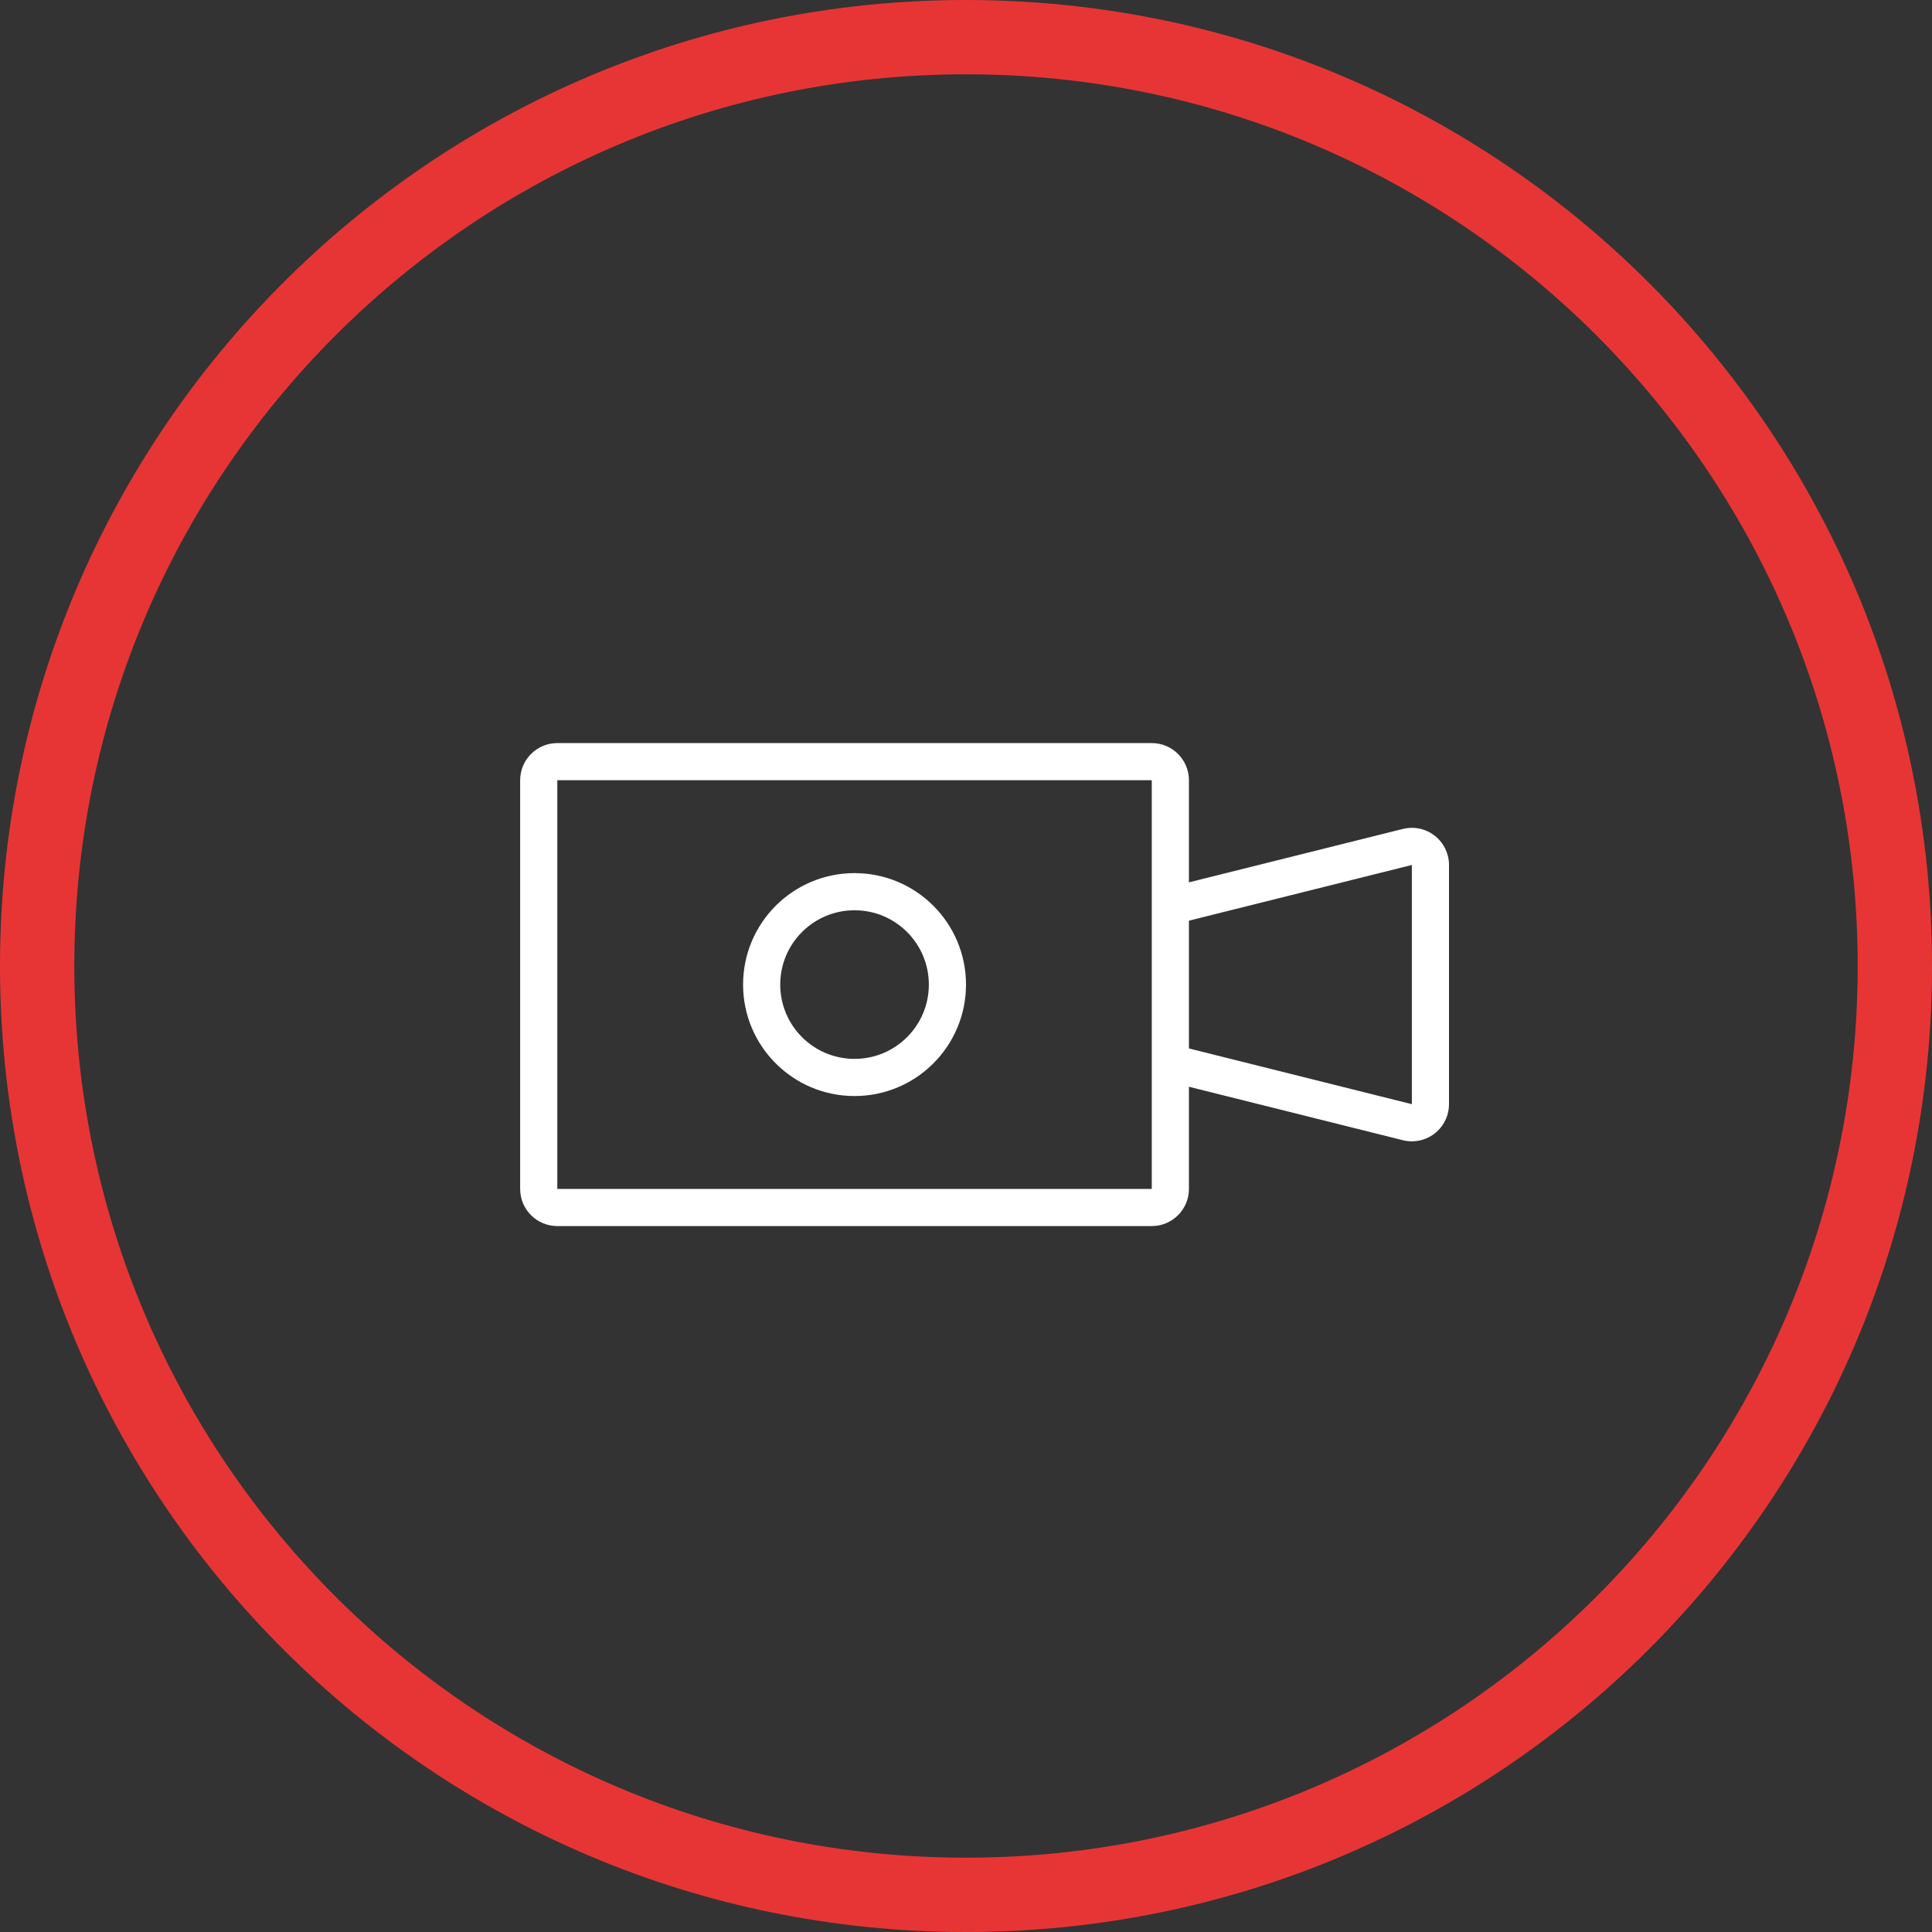
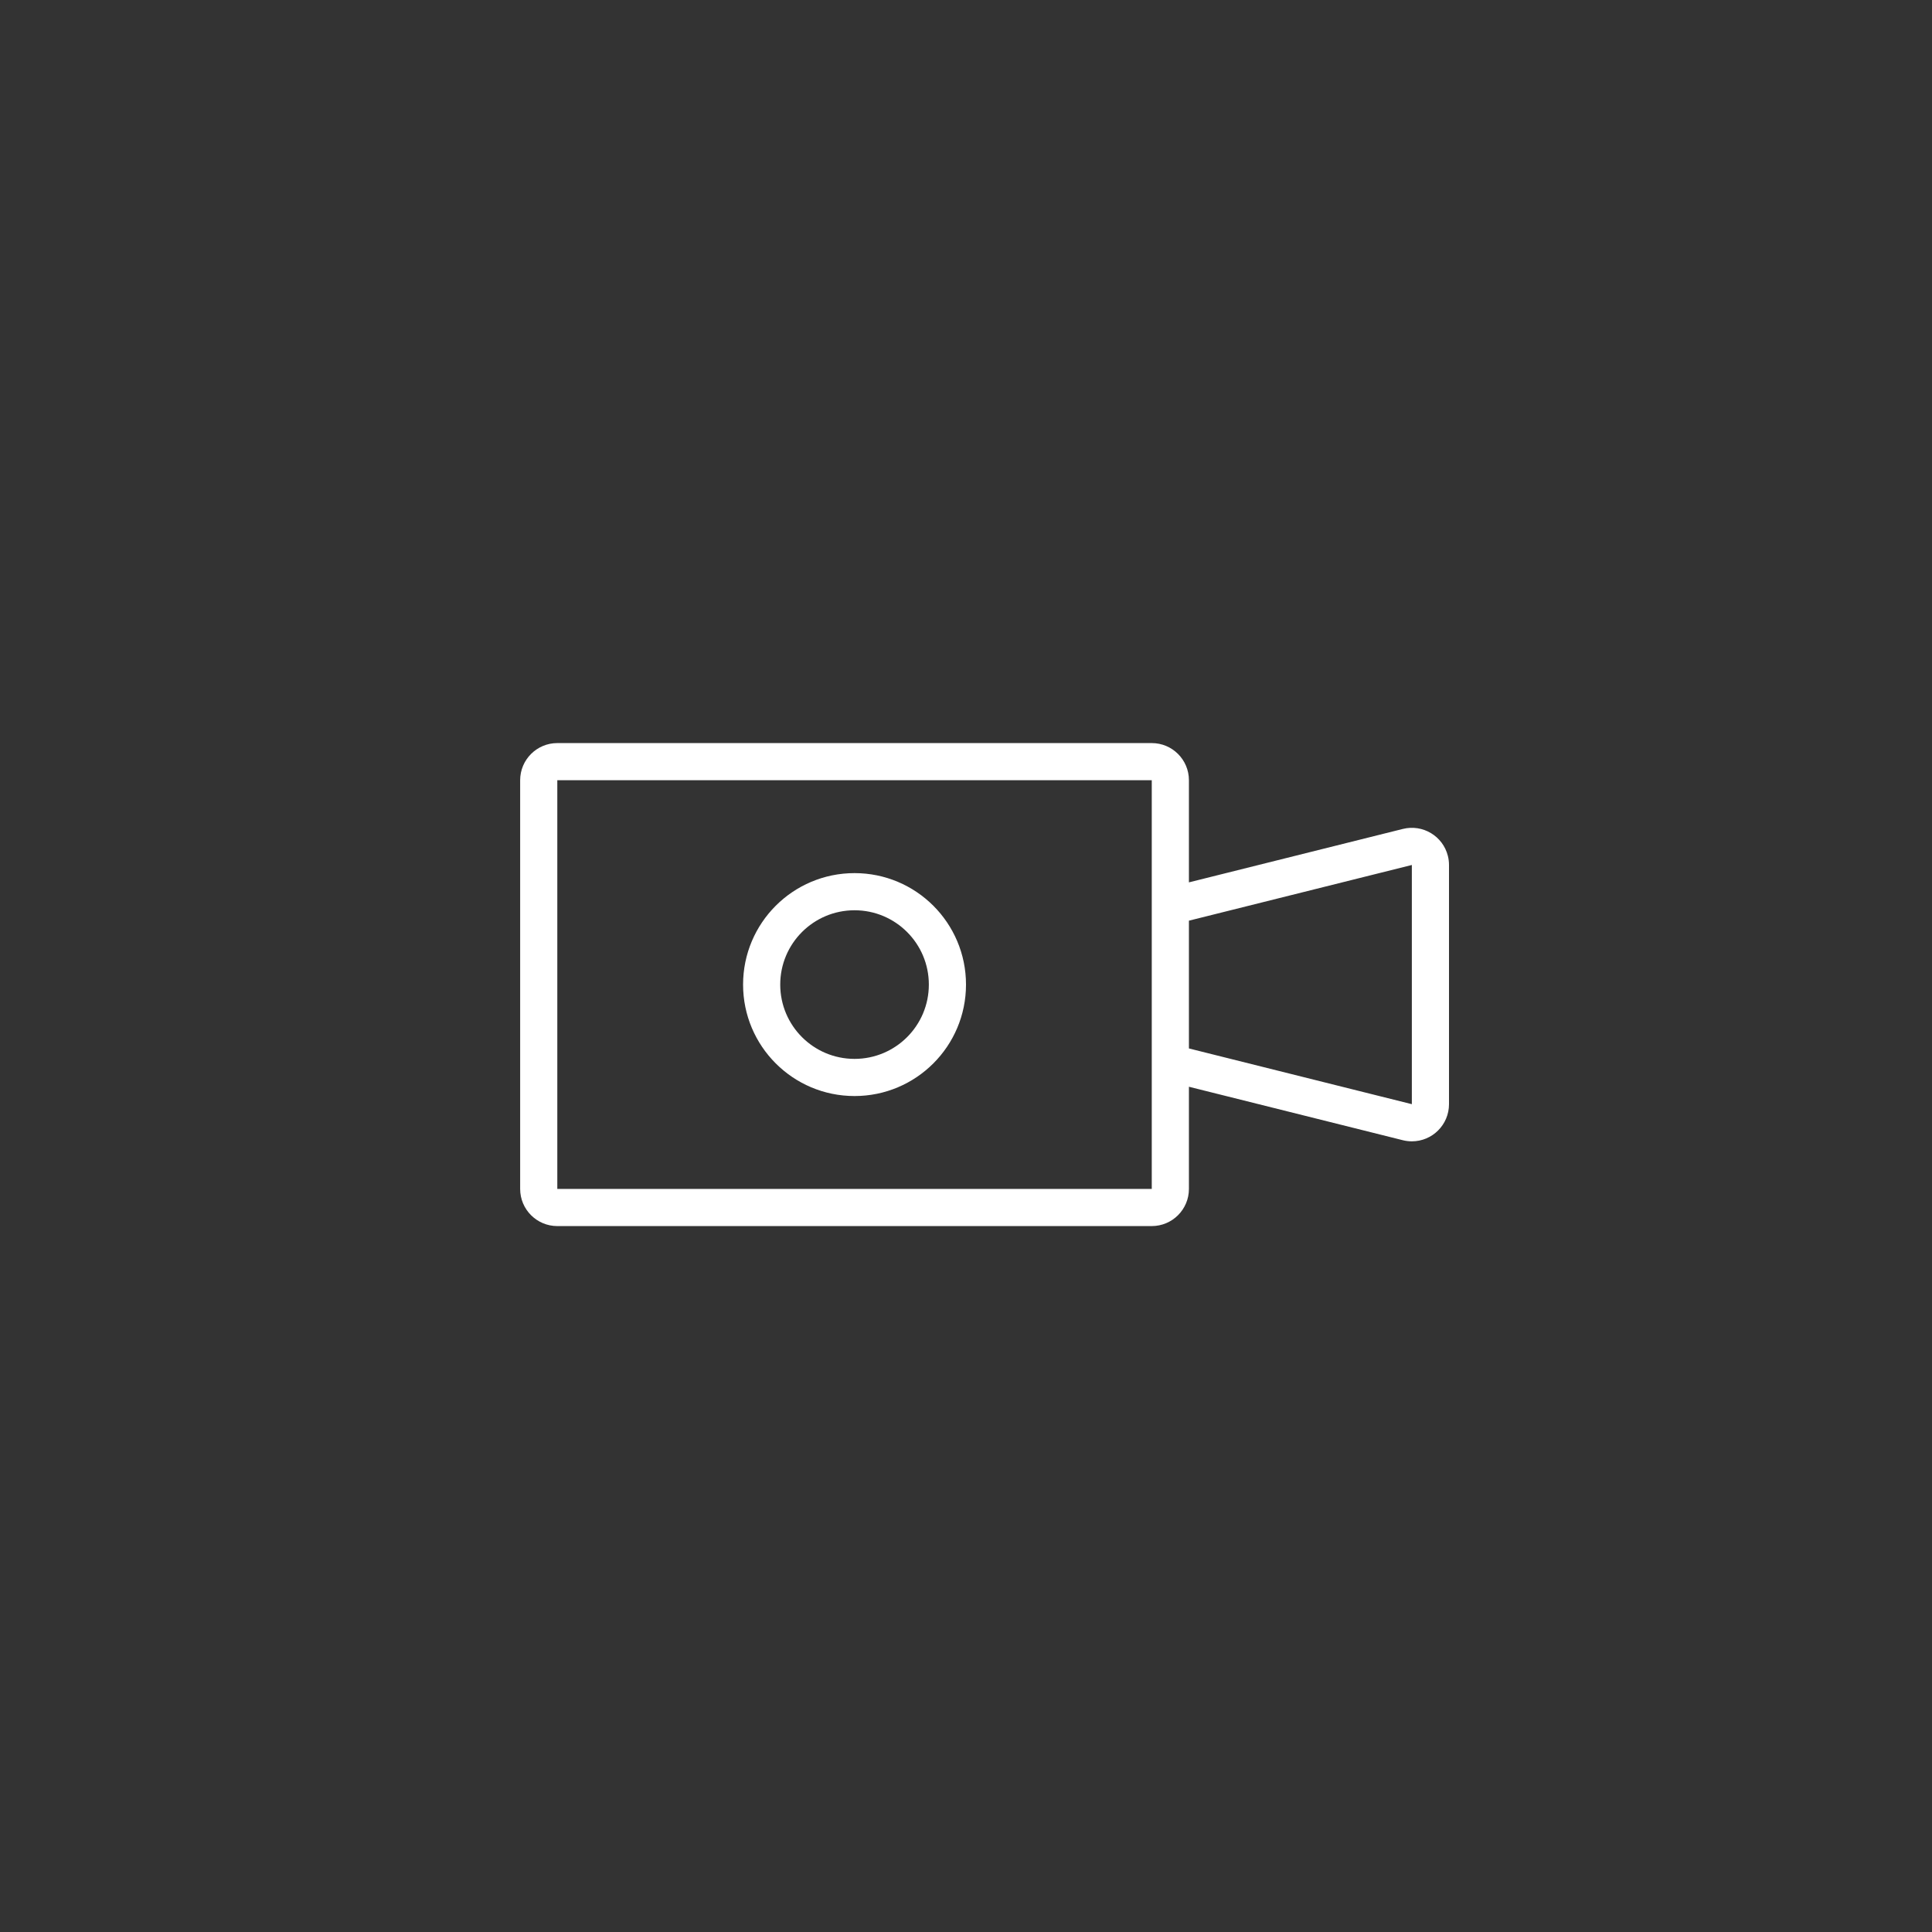
<svg xmlns="http://www.w3.org/2000/svg" width="52px" height="52px" viewBox="0 0 52 52" version="1.1">
  <rect x="0" y="0" width="52" height="52" fill="#333333" stroke="none" />
  <title>icon-dashcam</title>
  <g id="Page-1" stroke="none" stroke-width="1" fill="none" fill-rule="evenodd">
    <g id="icon-dashcam" fill-rule="nonzero">
-       <path d="M26,0 C11.641,0 0,11.641 0,26 C0,40.359 11.641,52 26,52 C40.359,52 52,40.359 52,26 C52,11.641 40.359,0 26,0 Z M26,2 C39.255,2 50,12.745 50,26 C50,39.255 39.255,50 26,50 C12.745,50 2,39.255 2,26 C2,12.745 12.745,2 26,2 Z" id="Rectangle-2-Copy-3" fill="#E73535" />
      <path d="M31,20 C31.552,20 32,20.448 32,21 L32,23.749 L37.757,22.311 C38.293,22.177 38.836,22.502 38.97,23.038 C38.99,23.118 39,23.199 39,23.281 L39,29.719 C39,30.272 38.552,30.719 38,30.719 C37.918,30.719 37.837,30.709 37.757,30.689 L32,29.25 L32,32 C32,32.552 31.552,33 31,33 L15,33 C14.448,33 14,32.552 14,32 L14,21 C14,20.448 14.448,20 15,20 L31,20 Z M31,21 L15,21 L15,32 L31,32 L31,21 Z M38,23.281 L32,24.78 L32,28.219 L38,29.719 L38,23.281 Z M23,23.5 C24.657,23.5 26,24.843 26,26.5 C26,28.157 24.657,29.5 23,29.5 C21.343,29.5 20,28.157 20,26.5 C20,24.843 21.343,23.5 23,23.5 Z M23,24.5 C21.895,24.5 21,25.395 21,26.5 C21,27.605 21.895,28.5 23,28.5 C24.105,28.5 25,27.605 25,26.5 C25,25.395 24.105,24.5 23,24.5 Z" id="Shape" fill="#FFFFFF" />
    </g>
  </g>
</svg>